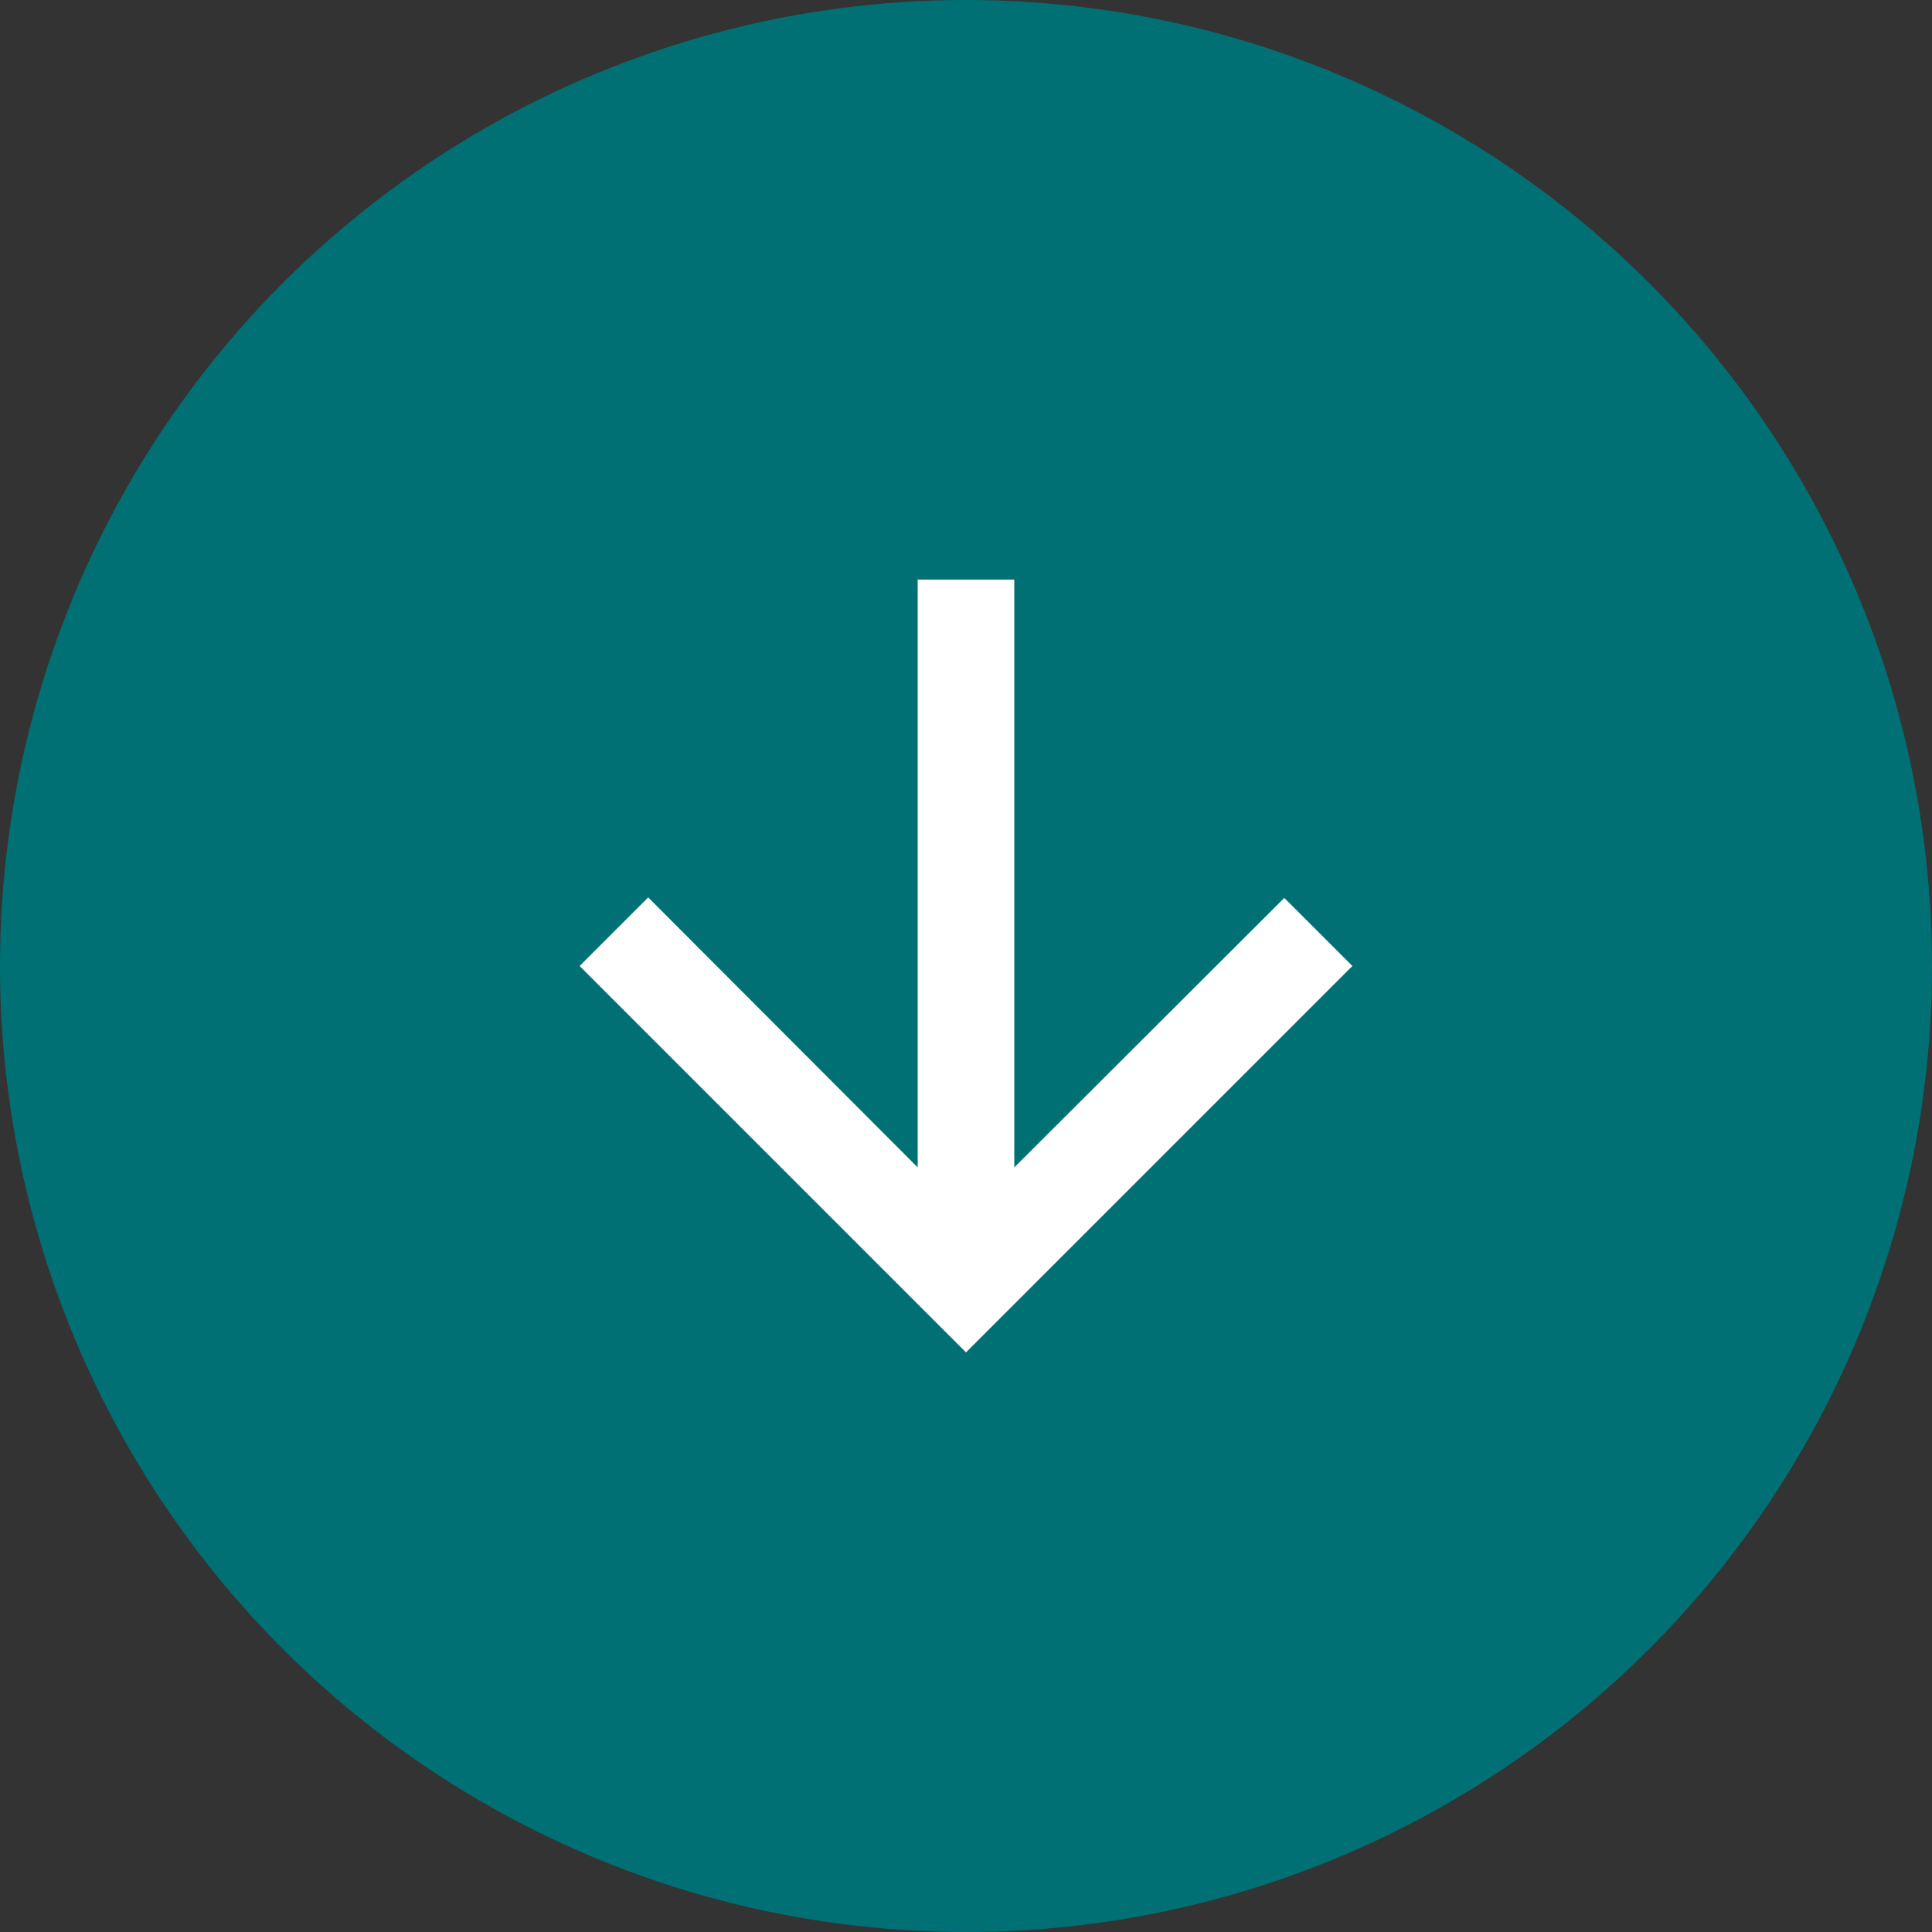
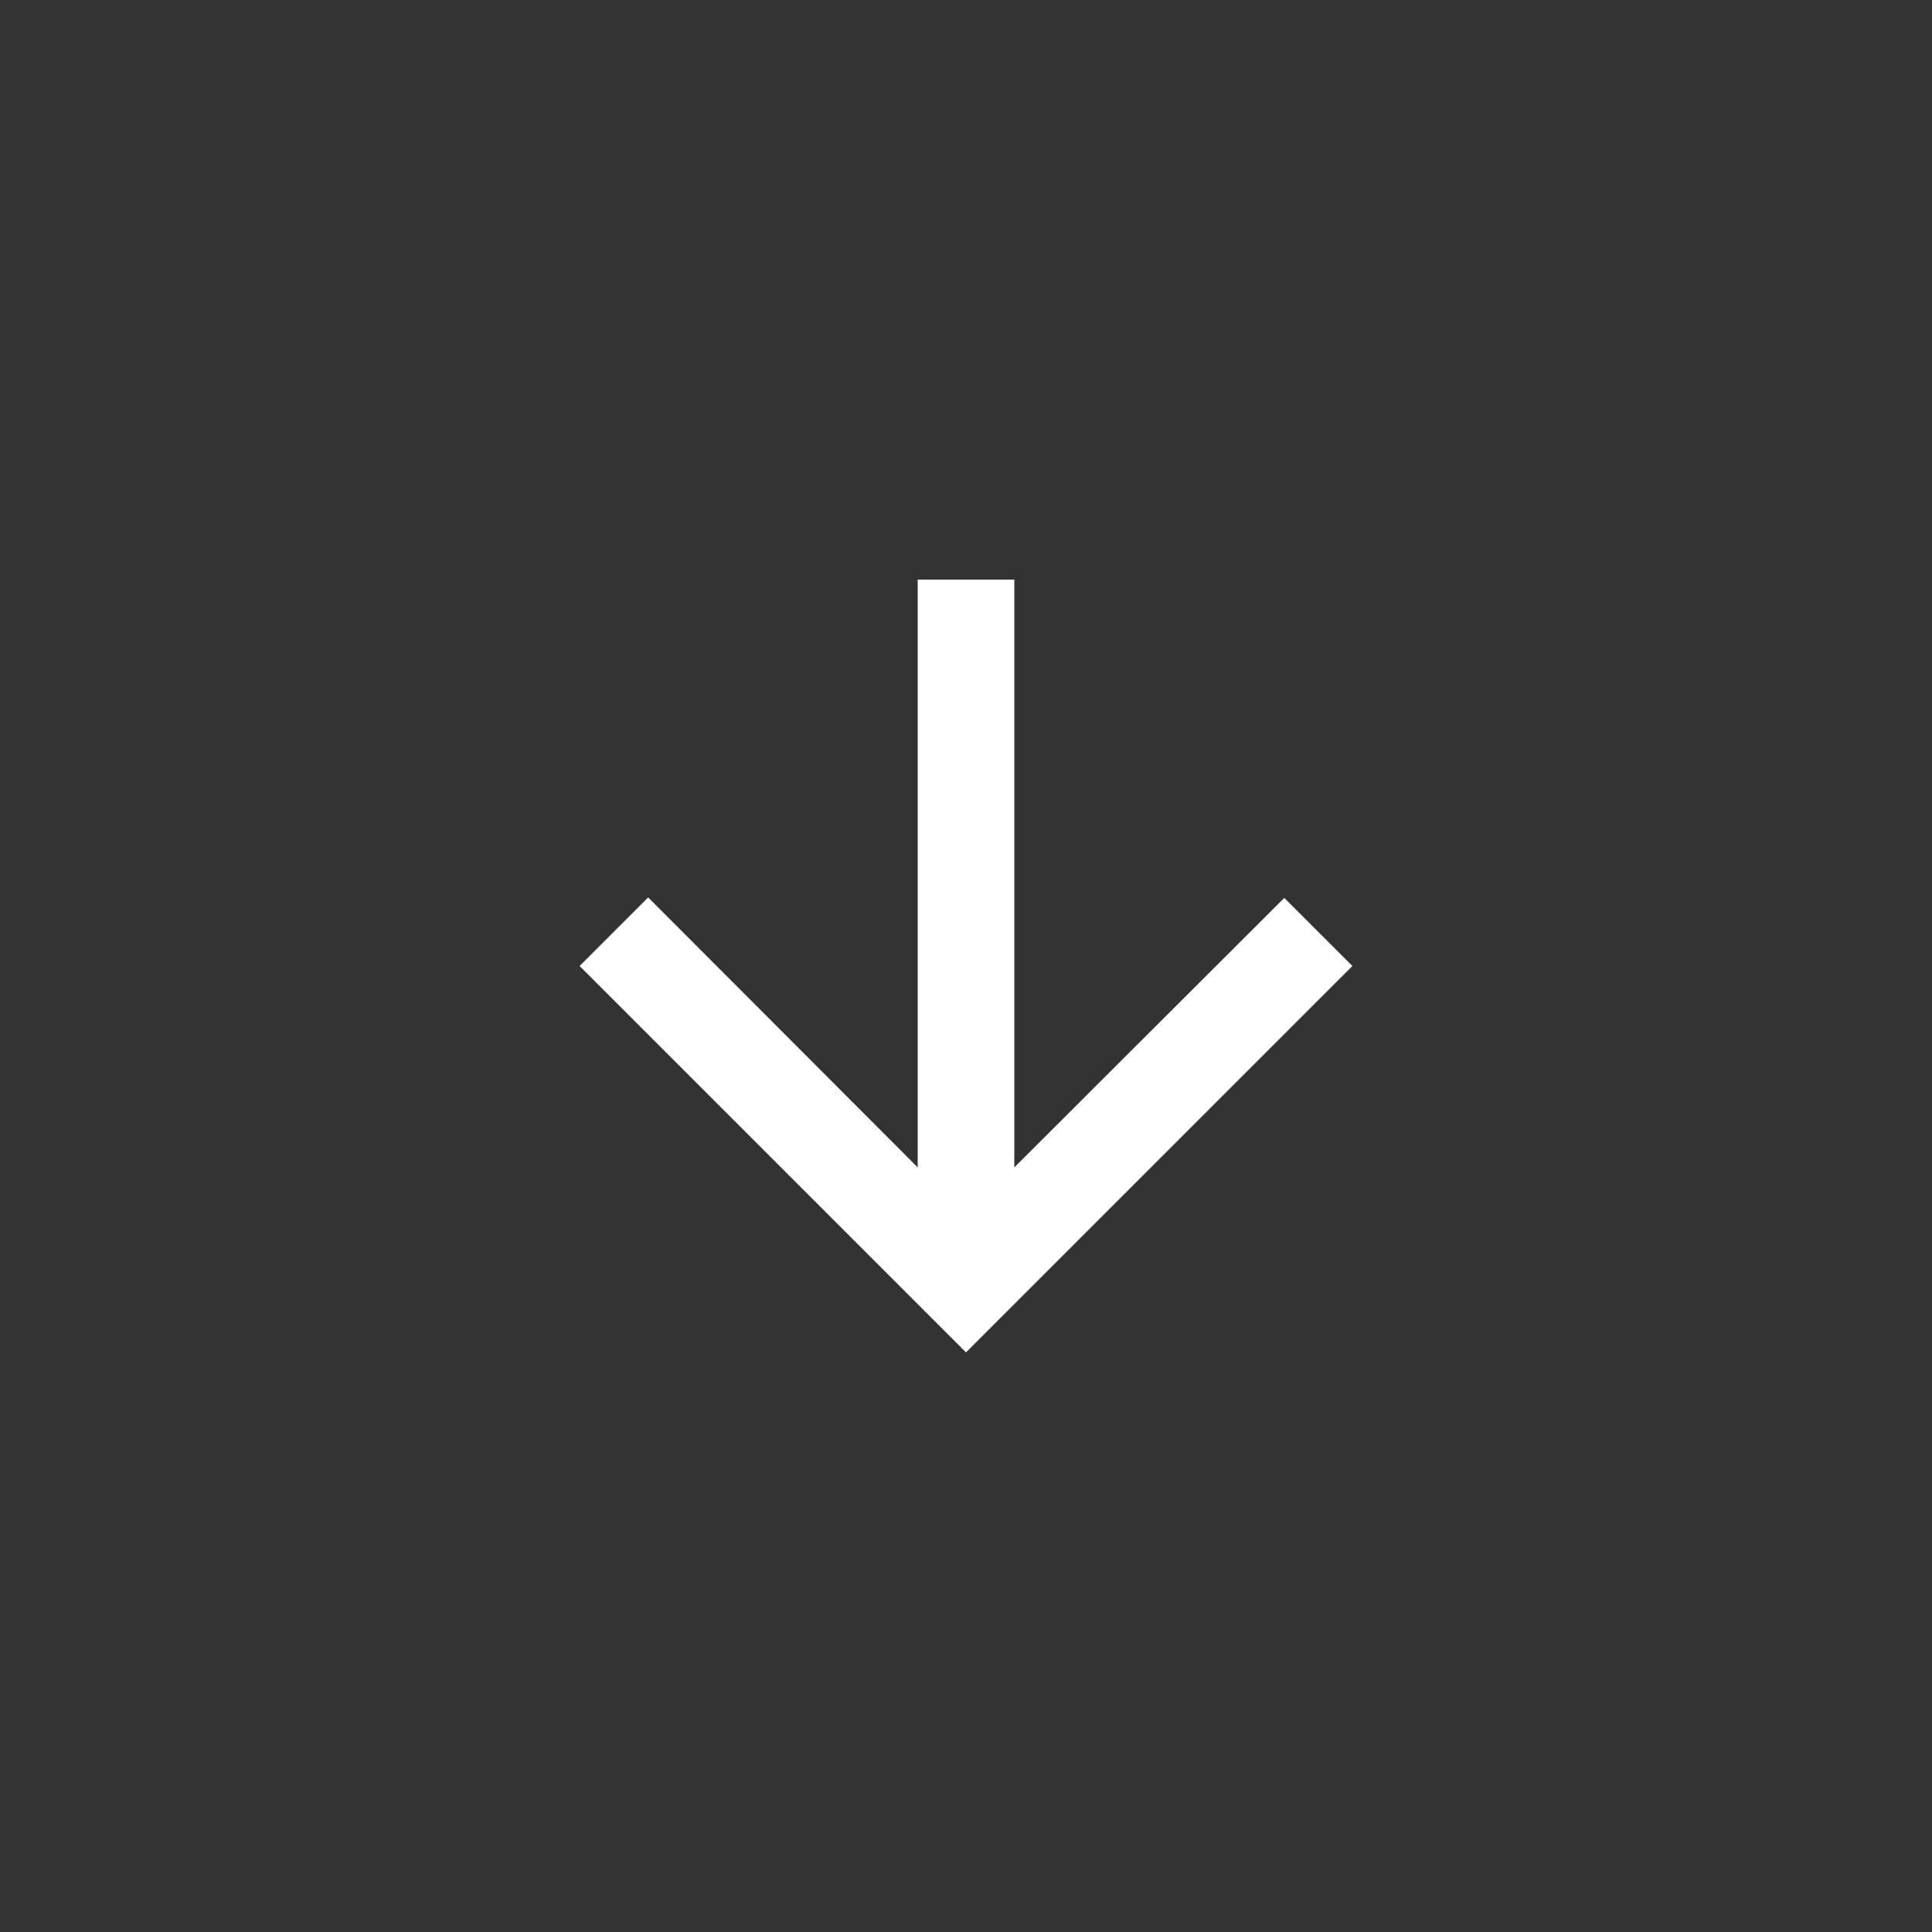
<svg xmlns="http://www.w3.org/2000/svg" width="50" height="50" viewBox="0 0 50 50" fill="none">
  <rect x="0" y="0" width="50" height="50" fill="#333333" stroke="none" />
-   <circle cx="25" cy="25" r="25" fill="#007074" />
  <path d="M35 25L33.237 23.238L26.25 30.212V15H23.75V30.212L16.775 23.225L15 25L25 35L35 25Z" fill="white" />
</svg>